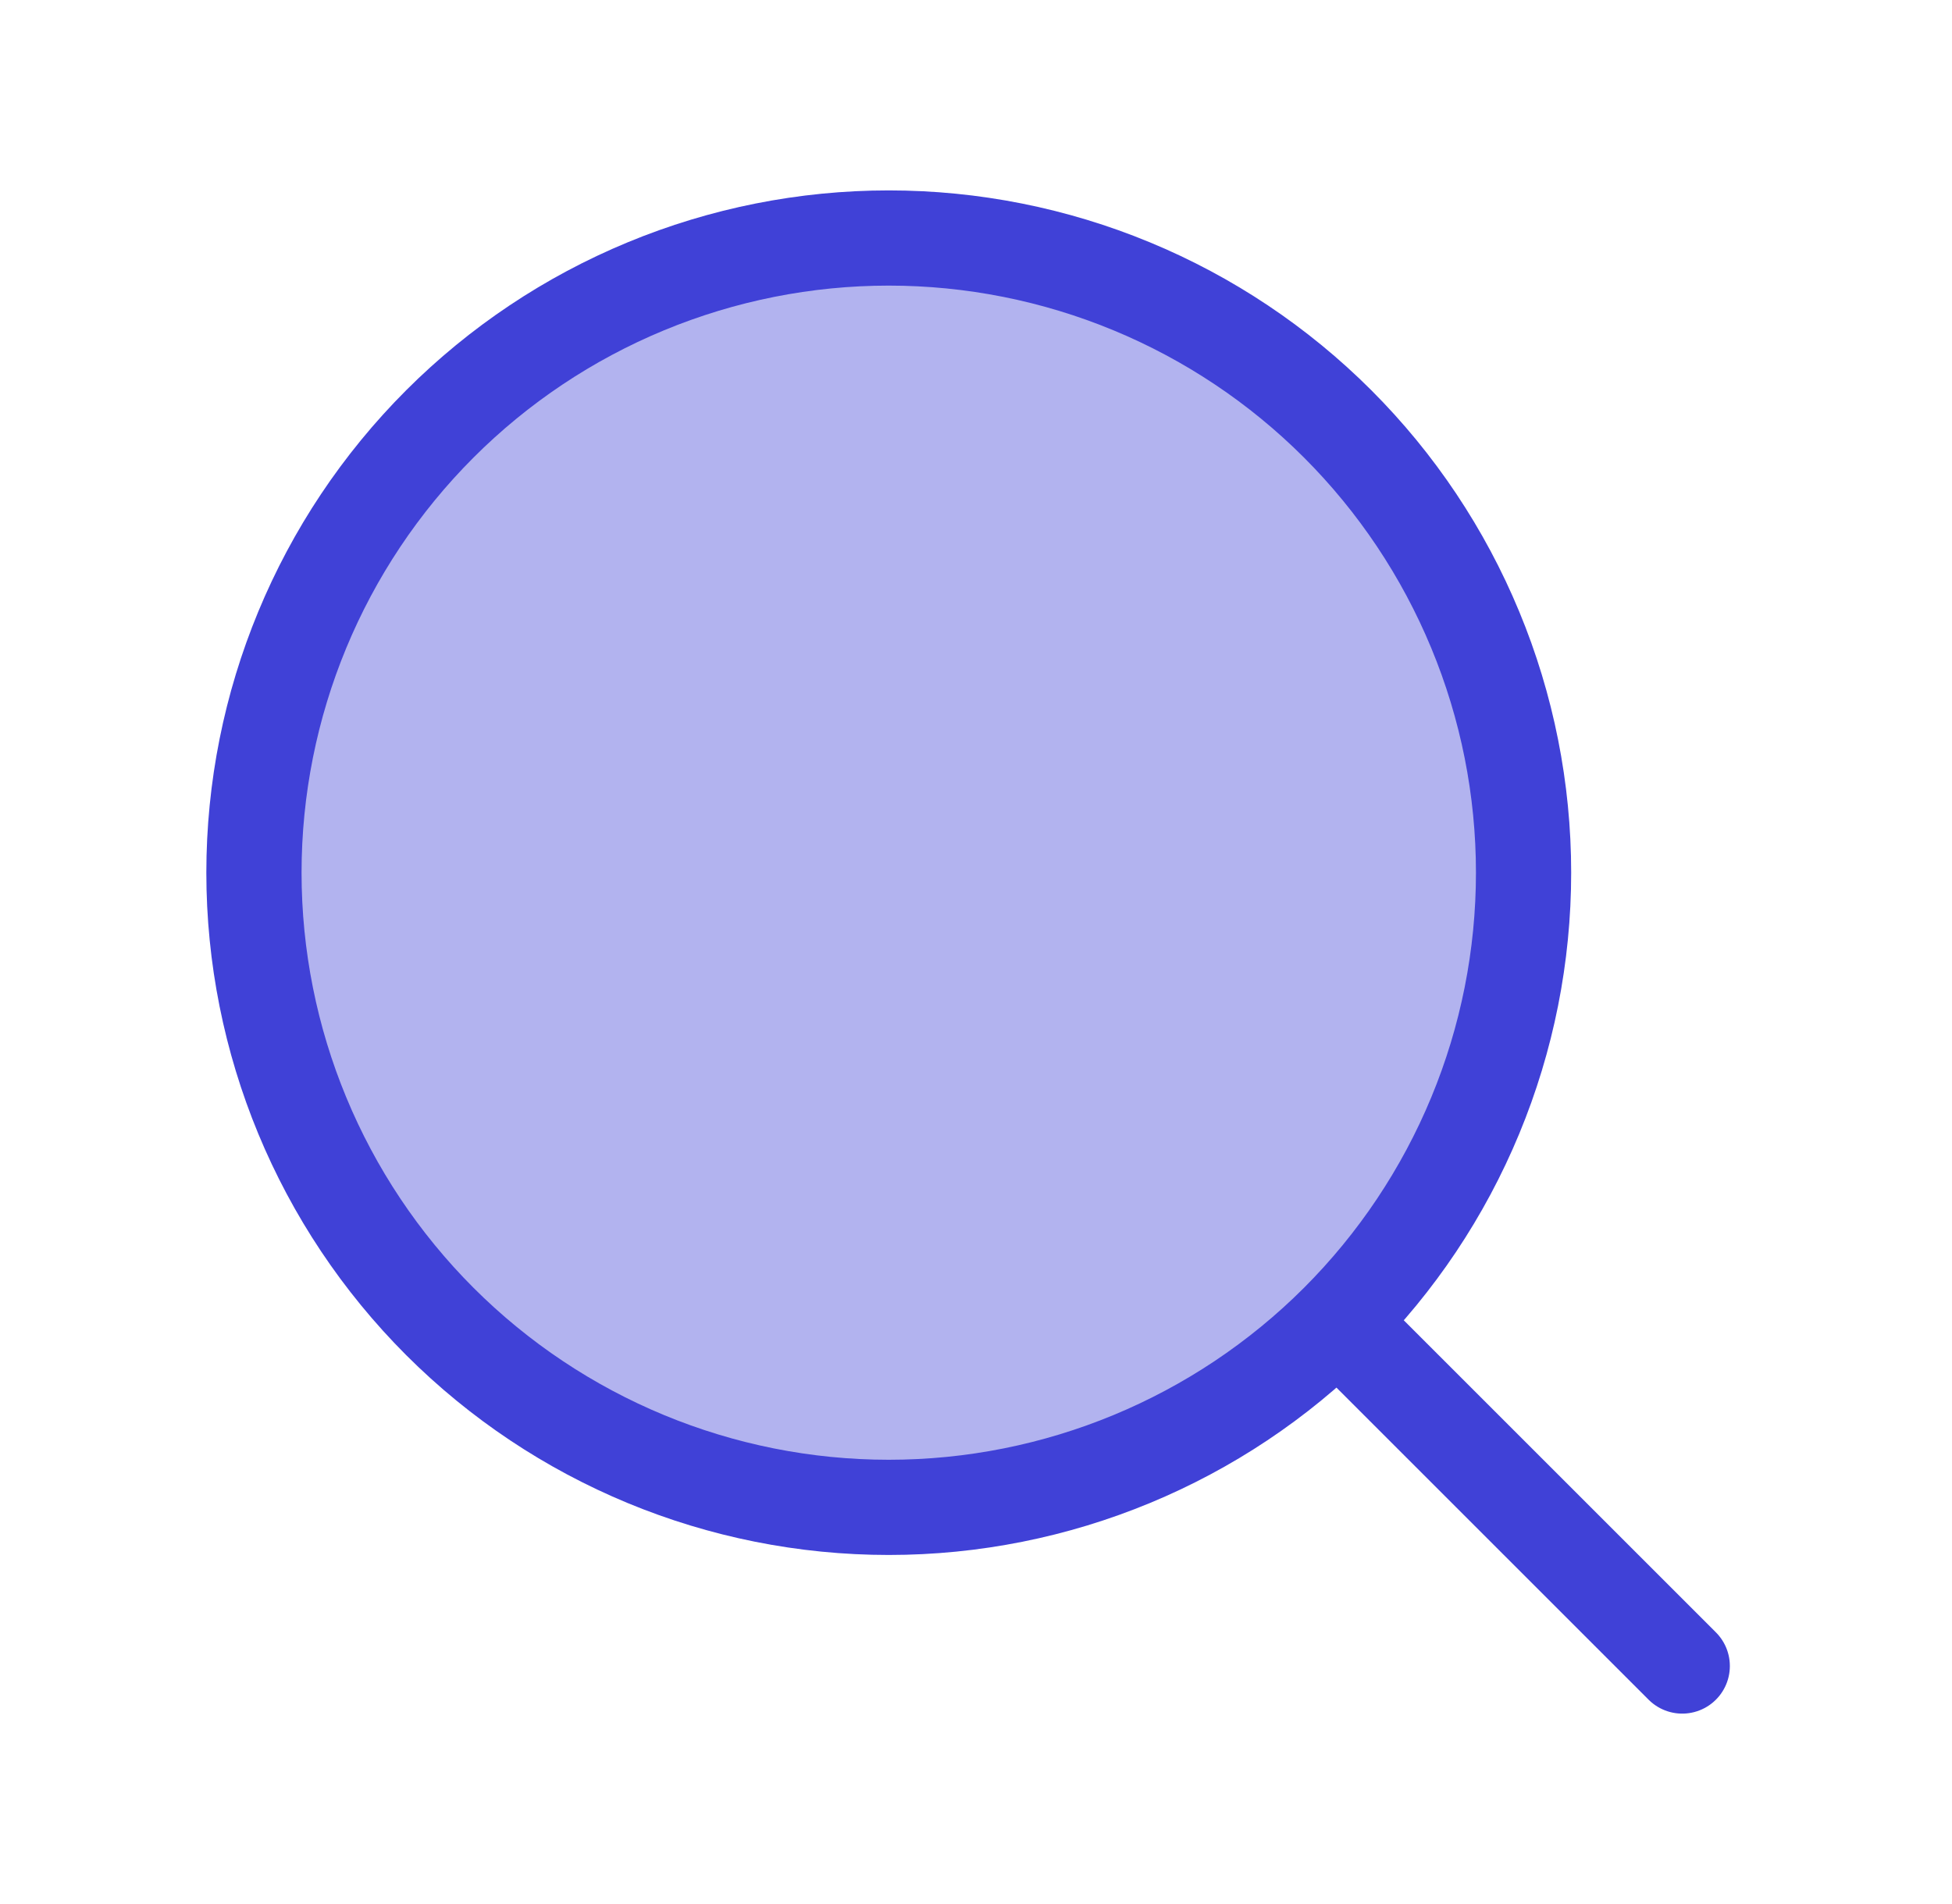
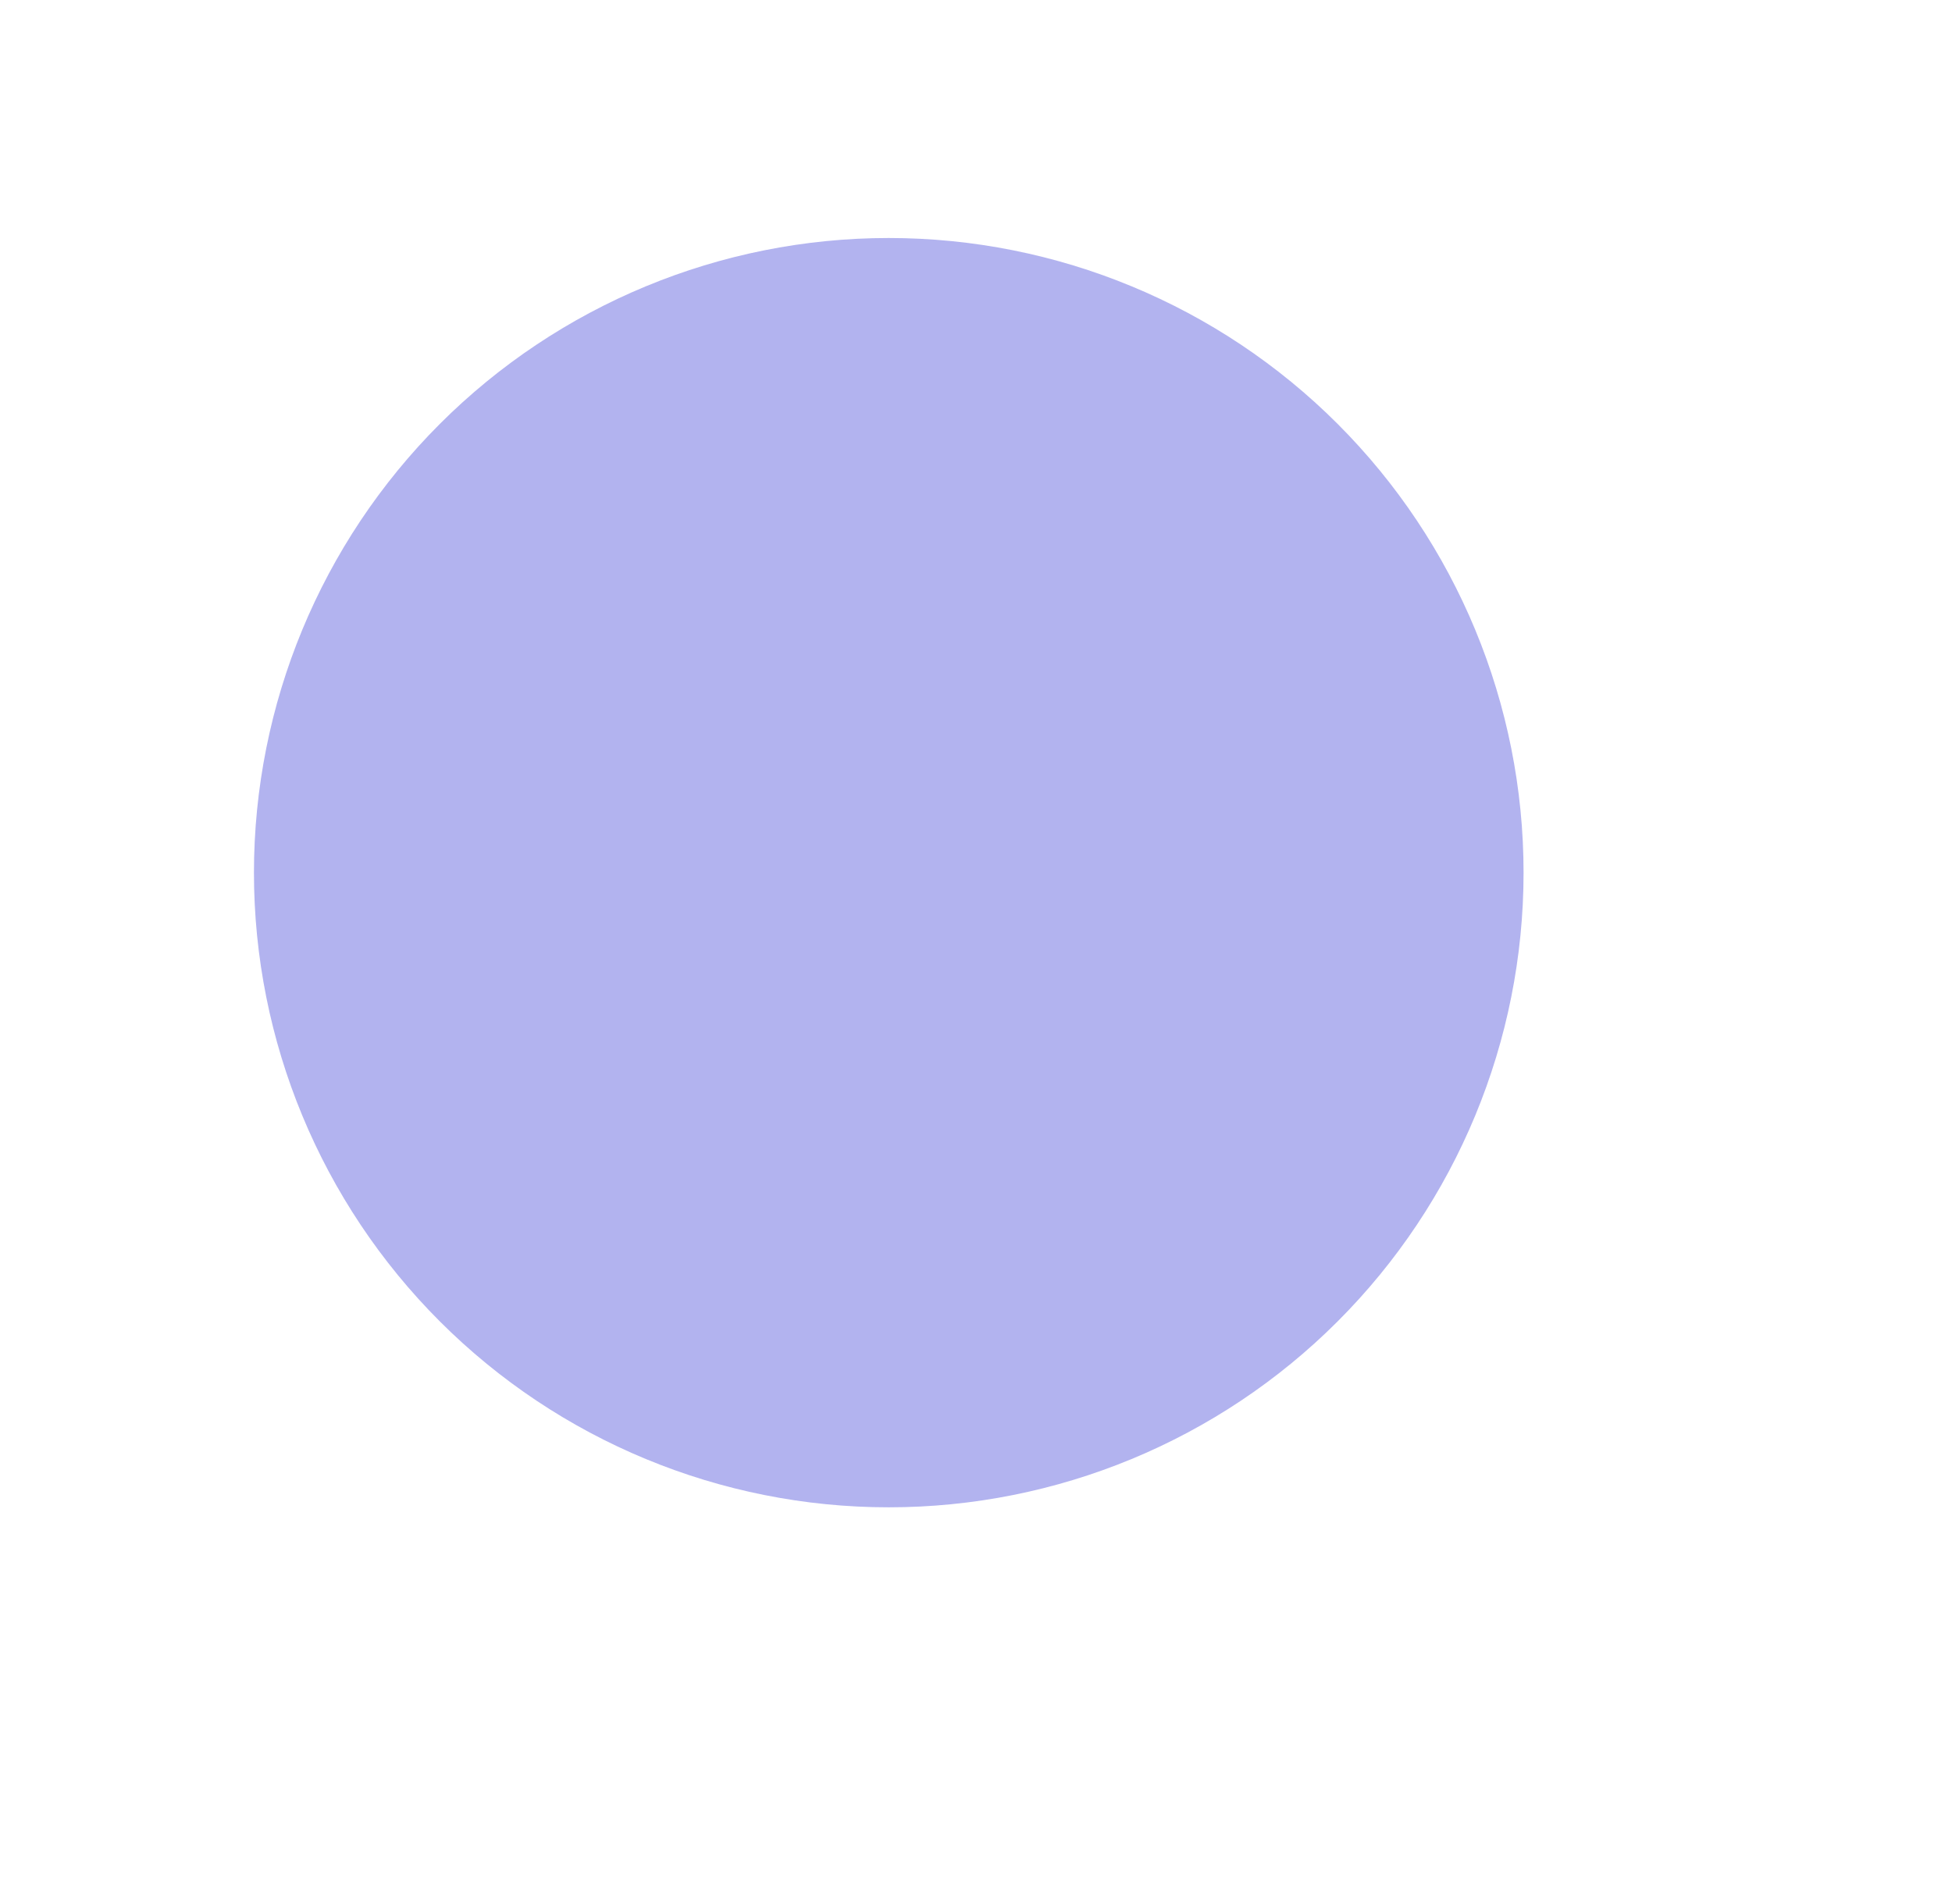
<svg xmlns="http://www.w3.org/2000/svg" width="41" height="40" viewBox="0 0 41 40" fill="none">
  <path opacity="0.4" d="M32.001 18.333C32.001 21.869 30.596 25.261 28.095 27.761C25.595 30.262 22.203 31.666 18.667 31.666C15.131 31.666 11.74 30.262 9.239 27.761C6.739 25.261 5.334 21.869 5.334 18.333C5.334 14.797 6.739 11.406 9.239 8.905C11.74 6.405 15.131 5 18.667 5C22.203 5 25.595 6.405 28.095 8.905C30.596 11.406 32.001 14.797 32.001 18.333Z" fill="#4041D7" />
-   <path d="M35.334 35L28.096 27.762M28.096 27.762C29.334 26.523 30.316 25.054 30.986 23.436C31.657 21.818 32.001 20.084 32.001 18.333C32.001 16.582 31.657 14.848 30.986 13.231C30.316 11.613 29.334 10.143 28.096 8.905C26.858 7.667 25.388 6.685 23.77 6.015C22.152 5.345 20.419 5 18.668 5C16.917 5 15.183 5.345 13.565 6.015C11.947 6.685 10.477 7.667 9.239 8.905C6.739 11.406 5.334 14.797 5.334 18.333C5.334 21.87 6.739 25.261 9.239 27.762C11.74 30.262 15.131 31.667 18.668 31.667C22.204 31.667 25.595 30.262 28.096 27.762Z" stroke="#4041D7" stroke-width="2" stroke-linecap="round" stroke-linejoin="round" />
</svg>